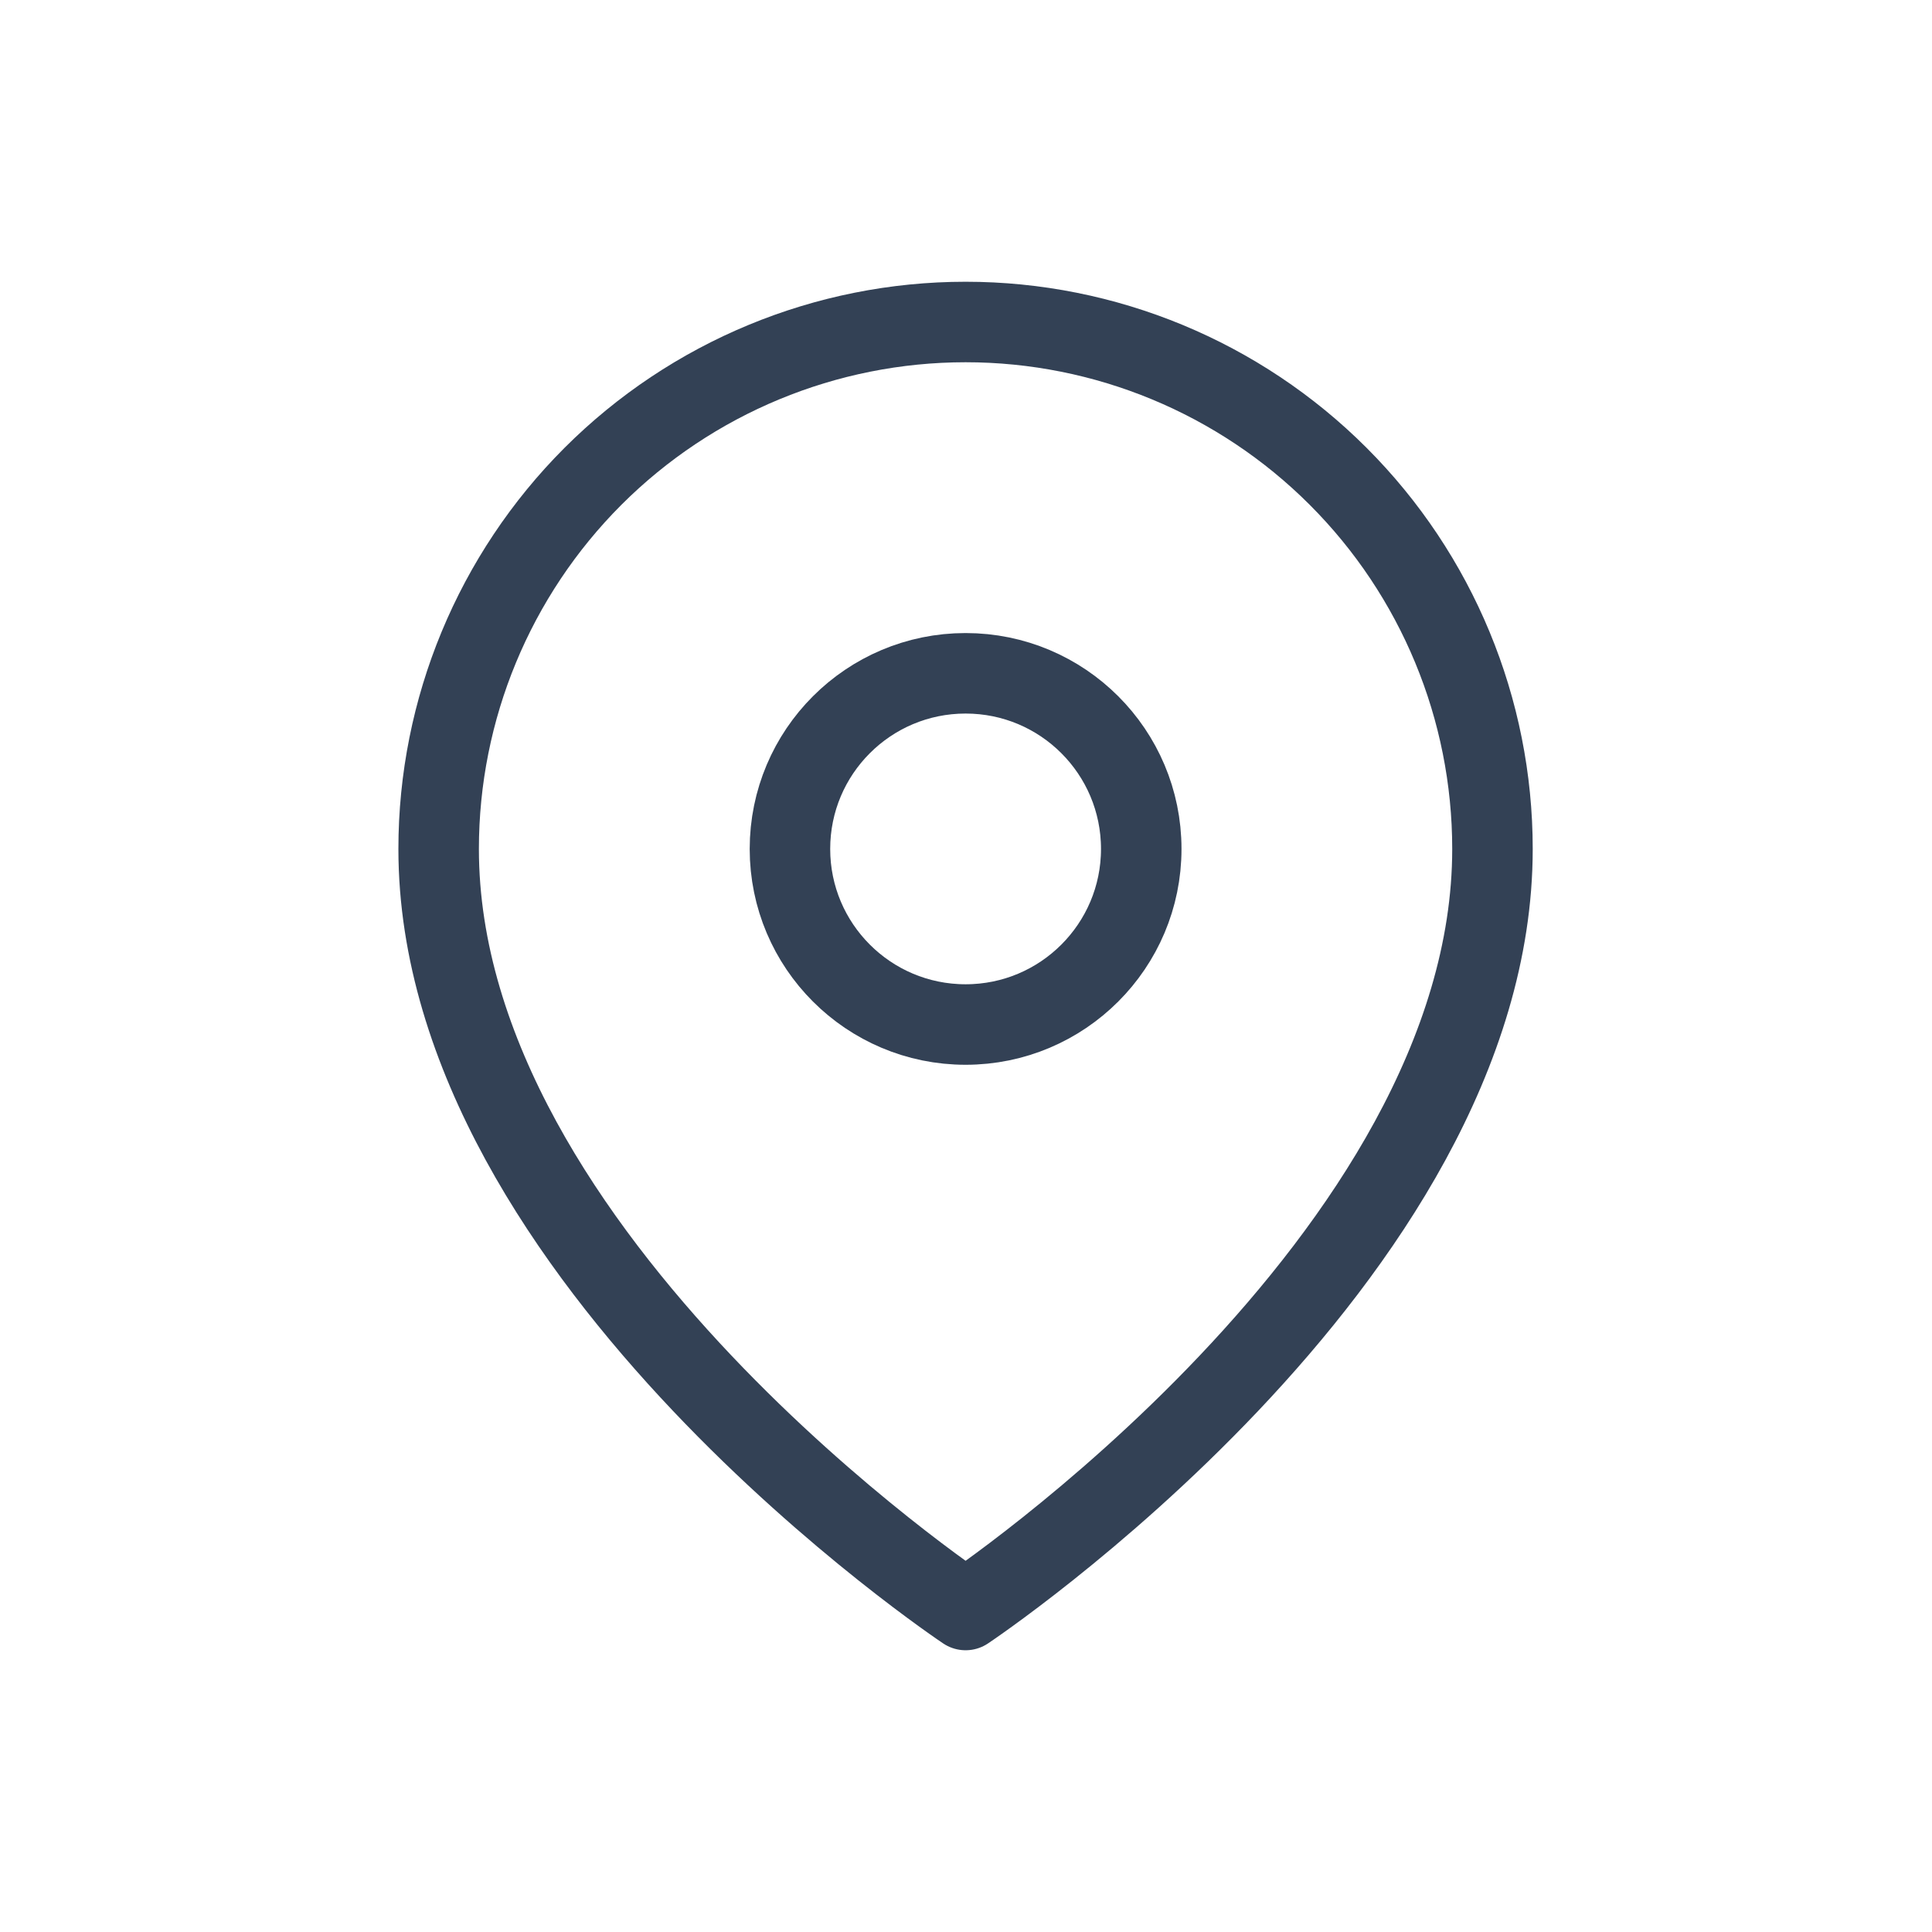
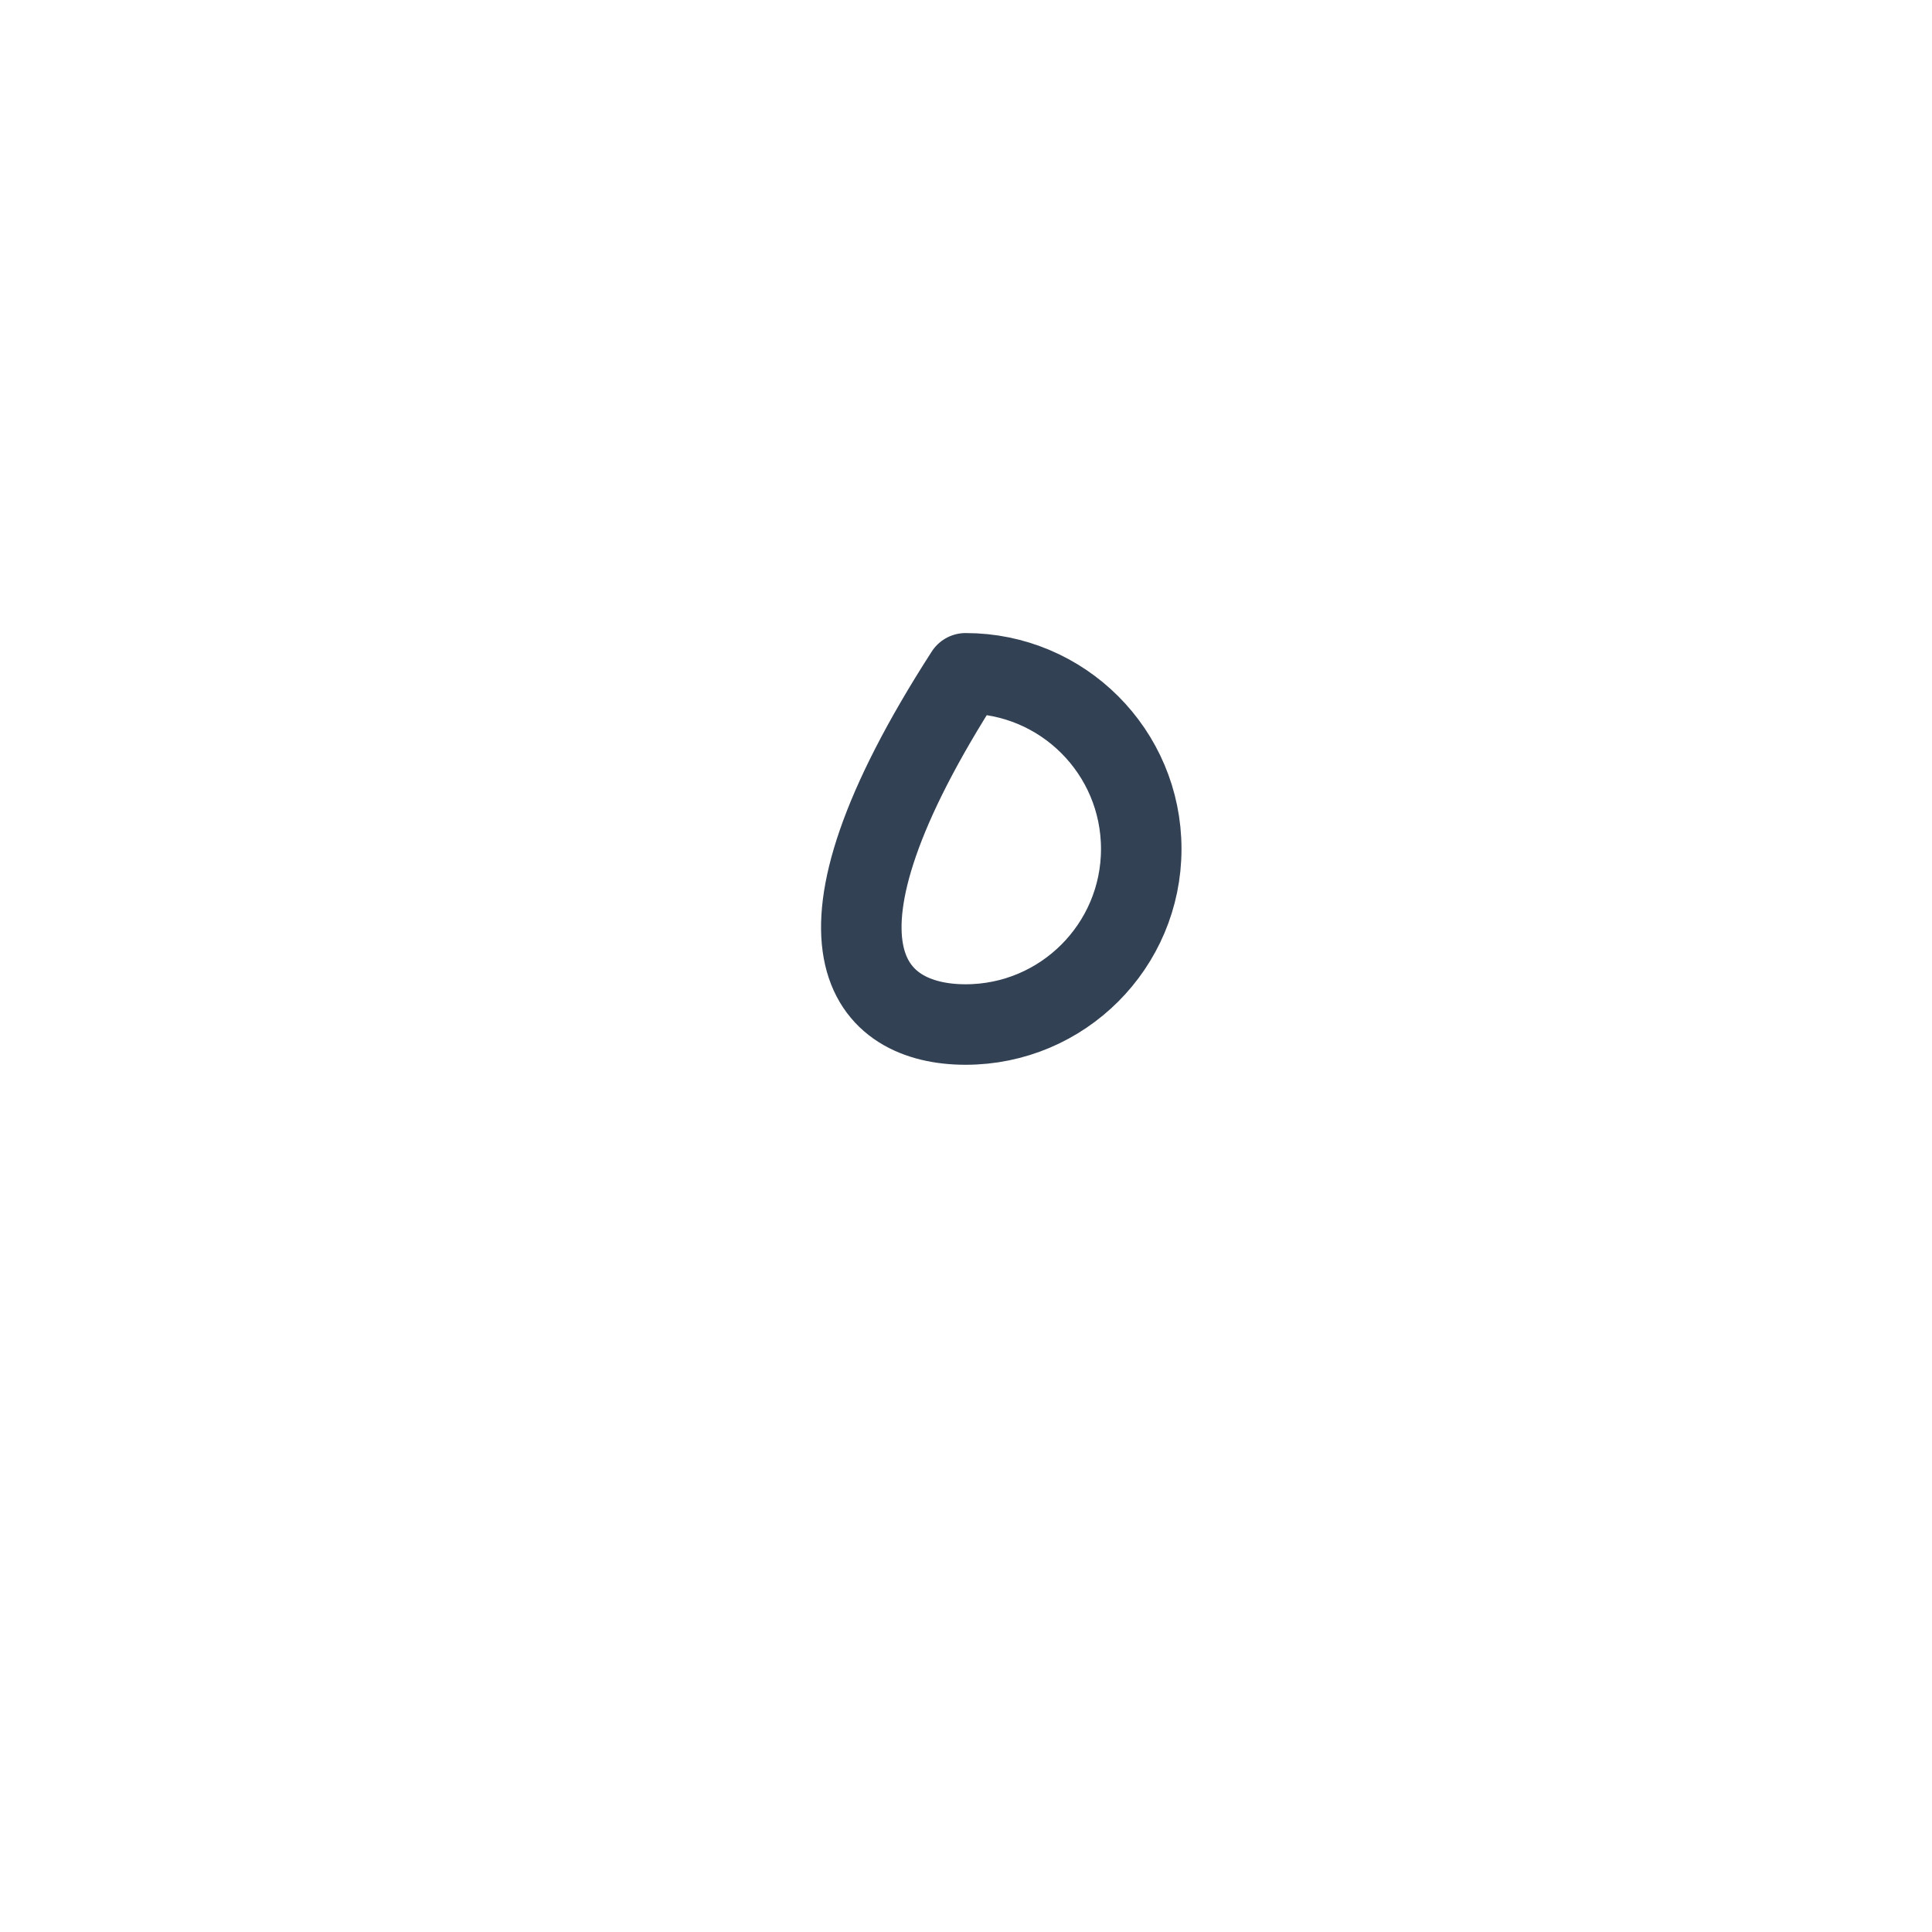
<svg xmlns="http://www.w3.org/2000/svg" width="24" height="24" viewBox="0 0 24 24" fill="none">
-   <path d="M18.54 10.546C18.54 15.636 11.995 20 11.995 20C11.995 20 5.449 15.636 5.449 10.546C5.449 8.809 6.139 7.145 7.366 5.917C8.594 4.69 10.259 4 11.995 4C13.731 4 15.396 4.69 16.623 5.917C17.851 7.145 18.54 8.809 18.54 10.546Z" stroke="#334155" stroke-linecap="round" stroke-linejoin="round" />
-   <path d="M11.995 12.727C13.2 12.727 14.177 11.75 14.177 10.546C14.177 9.34 13.2 8.364 11.995 8.364C10.79 8.364 9.813 9.34 9.813 10.546C9.813 11.75 10.79 12.727 11.995 12.727Z" stroke="#334155" stroke-linecap="round" stroke-linejoin="round" />
+   <path d="M11.995 12.727C13.2 12.727 14.177 11.75 14.177 10.546C14.177 9.34 13.2 8.364 11.995 8.364C9.813 11.75 10.79 12.727 11.995 12.727Z" stroke="#334155" stroke-linecap="round" stroke-linejoin="round" />
</svg>